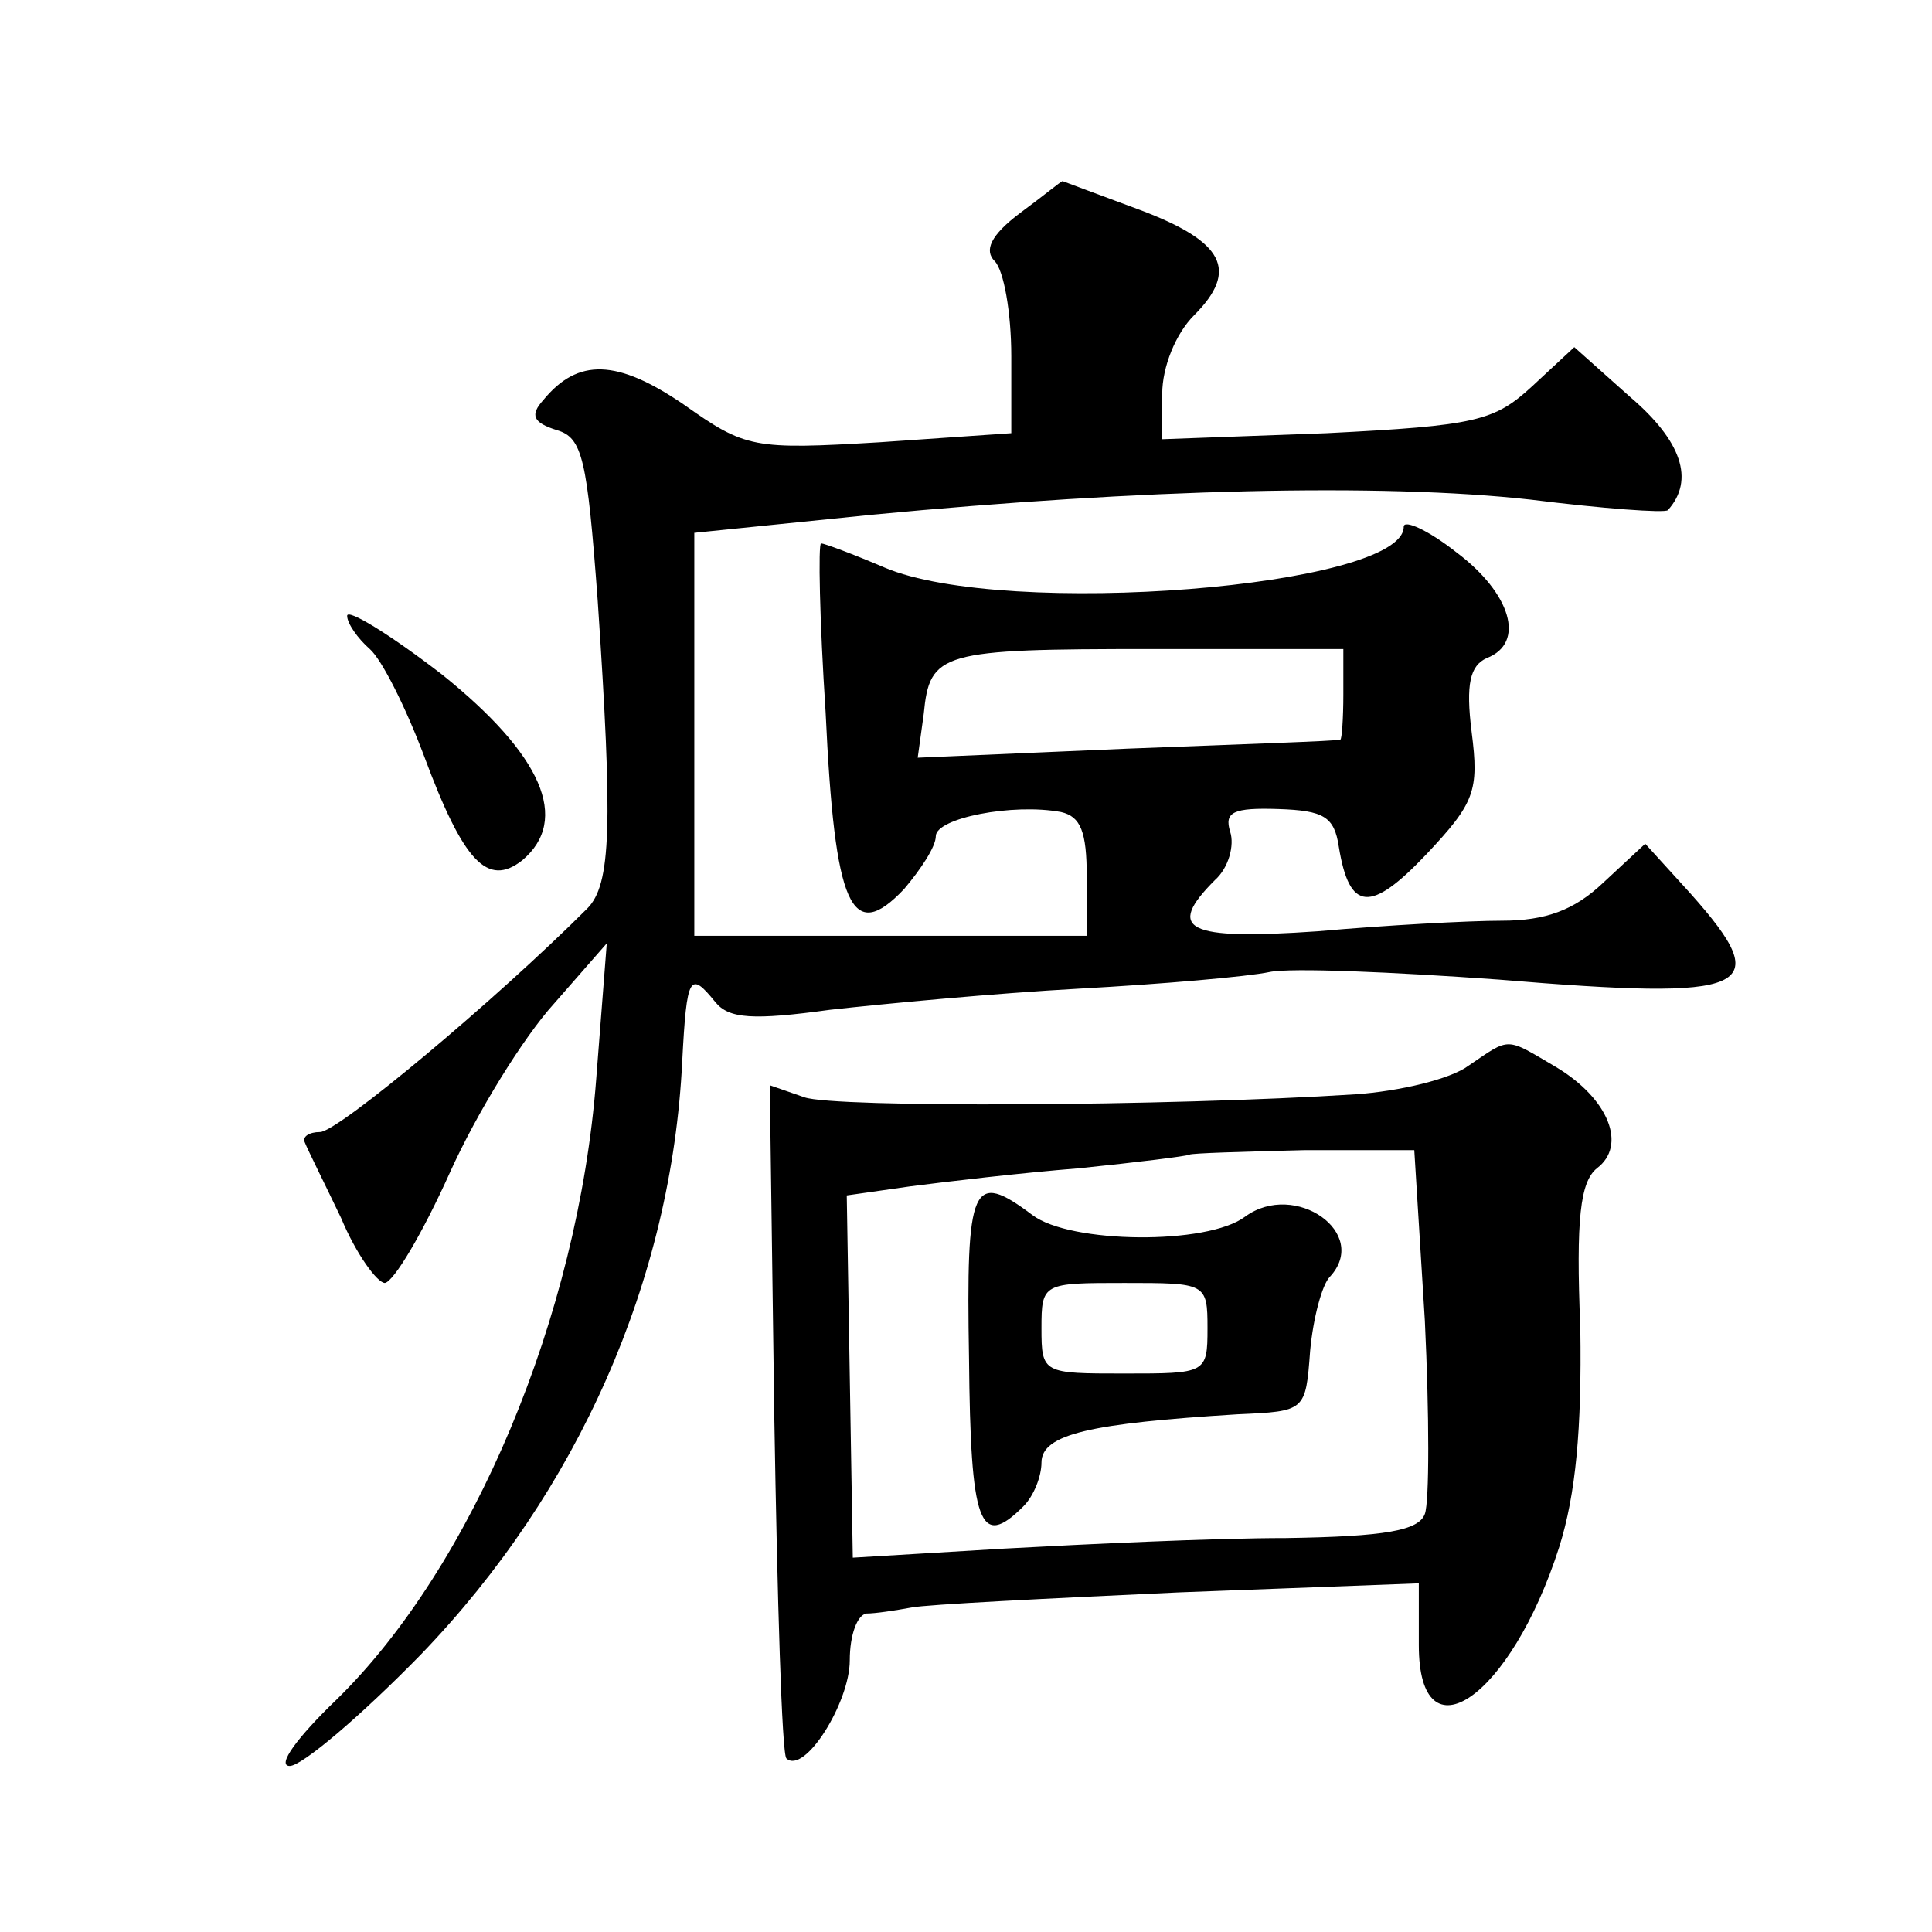
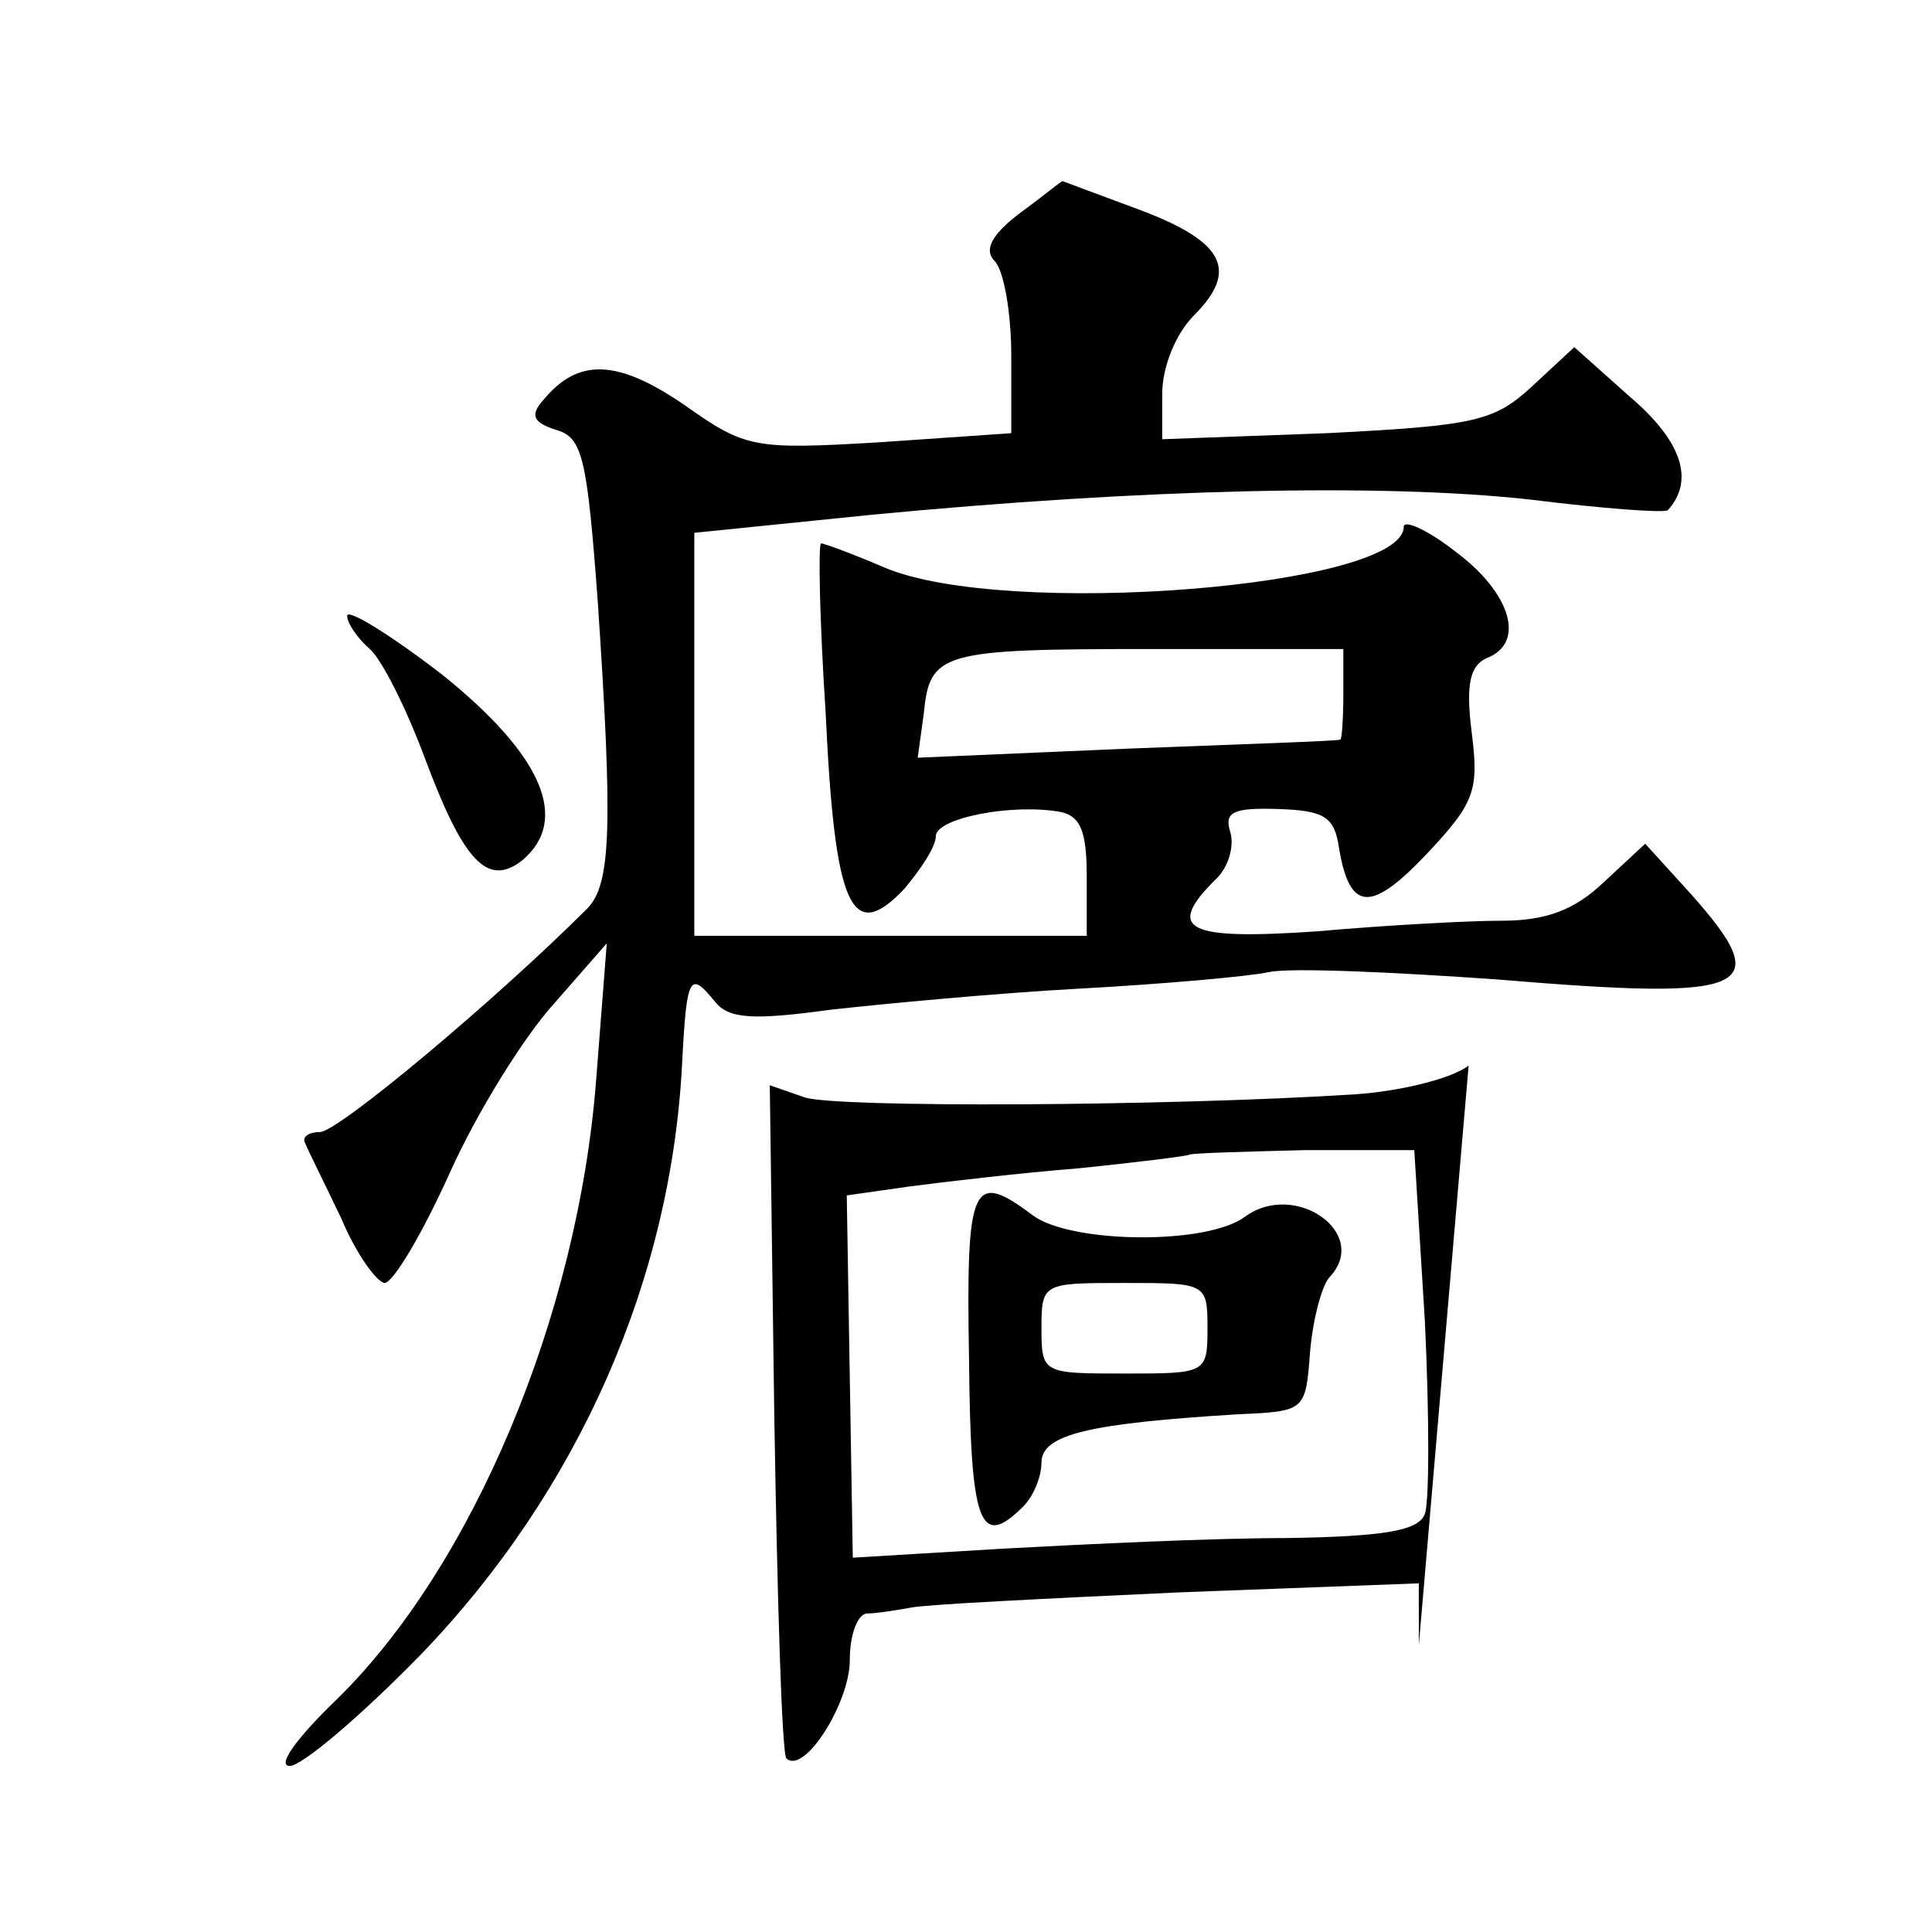
<svg xmlns="http://www.w3.org/2000/svg" version="1.0" width="128pt" height="128pt" viewBox="0 0 128 128" preserveAspectRatio="xMidYMid meet">
  <g transform="translate(0,128) scale(0.1,-0.1)" fill="#0" stroke="none">
-     <path d="M676 1139 c-20 -15 -24 -25 -17 -32 6 -6 11 -34 11 -63 l0 -51 -87 -6 c-84 -5 -89 -4 -130 25 -44 30 -70 31 -93 3 -9 -10 -7 -15 9 -20 17 -5 20 -19 27 -113 10 -149 9 -188 -7 -204 -60 -60 -165 -148 -177 -148 -7 0 -12 -3 -10 -7 2 -5 13 -27 24 -50 10 -24 24 -43 29 -43 6 1 25 33 43 73 18 40 49 90 69 112 l35 40 -7 -90 c-12 -157 -82 -323 -172 -411 -26 -25 -40 -44 -31 -44 8 0 47 33 87 74 104 108 166 248 173 393 3 57 5 60 22 39 9 -11 25 -12 76 -5 36 4 110 11 165 14 55 3 112 8 126 11 14 3 82 0 152 -5 168 -14 184 -7 127 57 l-30 33 -28 -26 c-19 -18 -38 -25 -67 -25 -22 0 -77 -3 -122 -7 -87 -6 -101 1 -68 34 9 8 13 23 10 32 -4 13 2 16 32 15 30 -1 37 -5 40 -25 7 -43 21 -44 58 -5 32 34 35 42 30 81 -4 32 -1 44 10 49 26 10 16 43 -20 70 -19 15 -35 22 -35 17 0 -40 -264 -61 -344 -27 -21 9 -40 16 -42 16 -2 0 -1 -51 3 -112 6 -129 17 -154 52 -117 11 13 21 28 21 35 0 12 51 22 83 16 13 -3 17 -13 17 -43 l0 -39 -130 0 -130 0 0 134 0 133 118 12 c178 17 337 21 436 10 48 -6 89 -9 91 -7 18 20 9 46 -25 75 l-37 33 -28 -26 c-25 -23 -37 -26 -136 -31 l-109 -4 0 30 c0 18 9 40 21 52 30 30 20 49 -36 70 -27 10 -51 19 -51 19 -1 0 -13 -10 -28 -21z m214 -319 c0 -16 -1 -30 -2 -30 -2 -1 -65 -3 -141 -6 l-139 -6 4 29 c4 41 11 43 151 43 l127 0 0 -30z M230 872 c0 -5 7 -15 15 -22 8 -7 24 -39 36 -71 26 -70 42 -87 65 -69 32 27 13 70 -53 123 -35 27 -63 44 -63 39z M973 574 c-12 -9 -46 -17 -75 -19 -125 -8 -345 -9 -365 -2 l-23 8 3 -220 c2 -121 5 -223 8 -226 12 -11 42 37 42 65 0 17 5 30 11 31 6 0 19 2 30 4 10 2 90 6 177 10 l159 6 0 -41 c0 -77 61 -35 93 65 11 35 15 78 14 145 -3 73 0 97 11 106 20 15 8 46 -27 67 -34 20 -30 20 -58 1z m-29 -169 c3 -63 3 -120 0 -128 -4 -11 -26 -15 -92 -16 -48 0 -132 -4 -187 -7 l-100 -6 -2 120 -2 120 42 6 c23 3 74 9 112 12 39 4 71 8 73 9 1 1 36 2 76 3 l73 0 7 -113z M642 380 c1 -110 7 -127 36 -98 7 7 12 20 12 29 0 19 33 26 130 32 45 2 45 2 48 42 2 22 8 44 13 49 27 29 -23 64 -56 40 -25 -19 -116 -18 -141 1 -40 30 -44 21 -42 -95z m158 20 c0 -30 -1 -30 -55 -30 -54 0 -55 0 -55 30 0 30 1 30 55 30 54 0 55 0 55 -30z" />
+     <path d="M676 1139 c-20 -15 -24 -25 -17 -32 6 -6 11 -34 11 -63 l0 -51 -87 -6 c-84 -5 -89 -4 -130 25 -44 30 -70 31 -93 3 -9 -10 -7 -15 9 -20 17 -5 20 -19 27 -113 10 -149 9 -188 -7 -204 -60 -60 -165 -148 -177 -148 -7 0 -12 -3 -10 -7 2 -5 13 -27 24 -50 10 -24 24 -43 29 -43 6 1 25 33 43 73 18 40 49 90 69 112 l35 40 -7 -90 c-12 -157 -82 -323 -172 -411 -26 -25 -40 -44 -31 -44 8 0 47 33 87 74 104 108 166 248 173 393 3 57 5 60 22 39 9 -11 25 -12 76 -5 36 4 110 11 165 14 55 3 112 8 126 11 14 3 82 0 152 -5 168 -14 184 -7 127 57 l-30 33 -28 -26 c-19 -18 -38 -25 -67 -25 -22 0 -77 -3 -122 -7 -87 -6 -101 1 -68 34 9 8 13 23 10 32 -4 13 2 16 32 15 30 -1 37 -5 40 -25 7 -43 21 -44 58 -5 32 34 35 42 30 81 -4 32 -1 44 10 49 26 10 16 43 -20 70 -19 15 -35 22 -35 17 0 -40 -264 -61 -344 -27 -21 9 -40 16 -42 16 -2 0 -1 -51 3 -112 6 -129 17 -154 52 -117 11 13 21 28 21 35 0 12 51 22 83 16 13 -3 17 -13 17 -43 l0 -39 -130 0 -130 0 0 134 0 133 118 12 c178 17 337 21 436 10 48 -6 89 -9 91 -7 18 20 9 46 -25 75 l-37 33 -28 -26 c-25 -23 -37 -26 -136 -31 l-109 -4 0 30 c0 18 9 40 21 52 30 30 20 49 -36 70 -27 10 -51 19 -51 19 -1 0 -13 -10 -28 -21z m214 -319 c0 -16 -1 -30 -2 -30 -2 -1 -65 -3 -141 -6 l-139 -6 4 29 c4 41 11 43 151 43 l127 0 0 -30z M230 872 c0 -5 7 -15 15 -22 8 -7 24 -39 36 -71 26 -70 42 -87 65 -69 32 27 13 70 -53 123 -35 27 -63 44 -63 39z M973 574 c-12 -9 -46 -17 -75 -19 -125 -8 -345 -9 -365 -2 l-23 8 3 -220 c2 -121 5 -223 8 -226 12 -11 42 37 42 65 0 17 5 30 11 31 6 0 19 2 30 4 10 2 90 6 177 10 l159 6 0 -41 z m-29 -169 c3 -63 3 -120 0 -128 -4 -11 -26 -15 -92 -16 -48 0 -132 -4 -187 -7 l-100 -6 -2 120 -2 120 42 6 c23 3 74 9 112 12 39 4 71 8 73 9 1 1 36 2 76 3 l73 0 7 -113z M642 380 c1 -110 7 -127 36 -98 7 7 12 20 12 29 0 19 33 26 130 32 45 2 45 2 48 42 2 22 8 44 13 49 27 29 -23 64 -56 40 -25 -19 -116 -18 -141 1 -40 30 -44 21 -42 -95z m158 20 c0 -30 -1 -30 -55 -30 -54 0 -55 0 -55 30 0 30 1 30 55 30 54 0 55 0 55 -30z" />
  </g>
</svg>